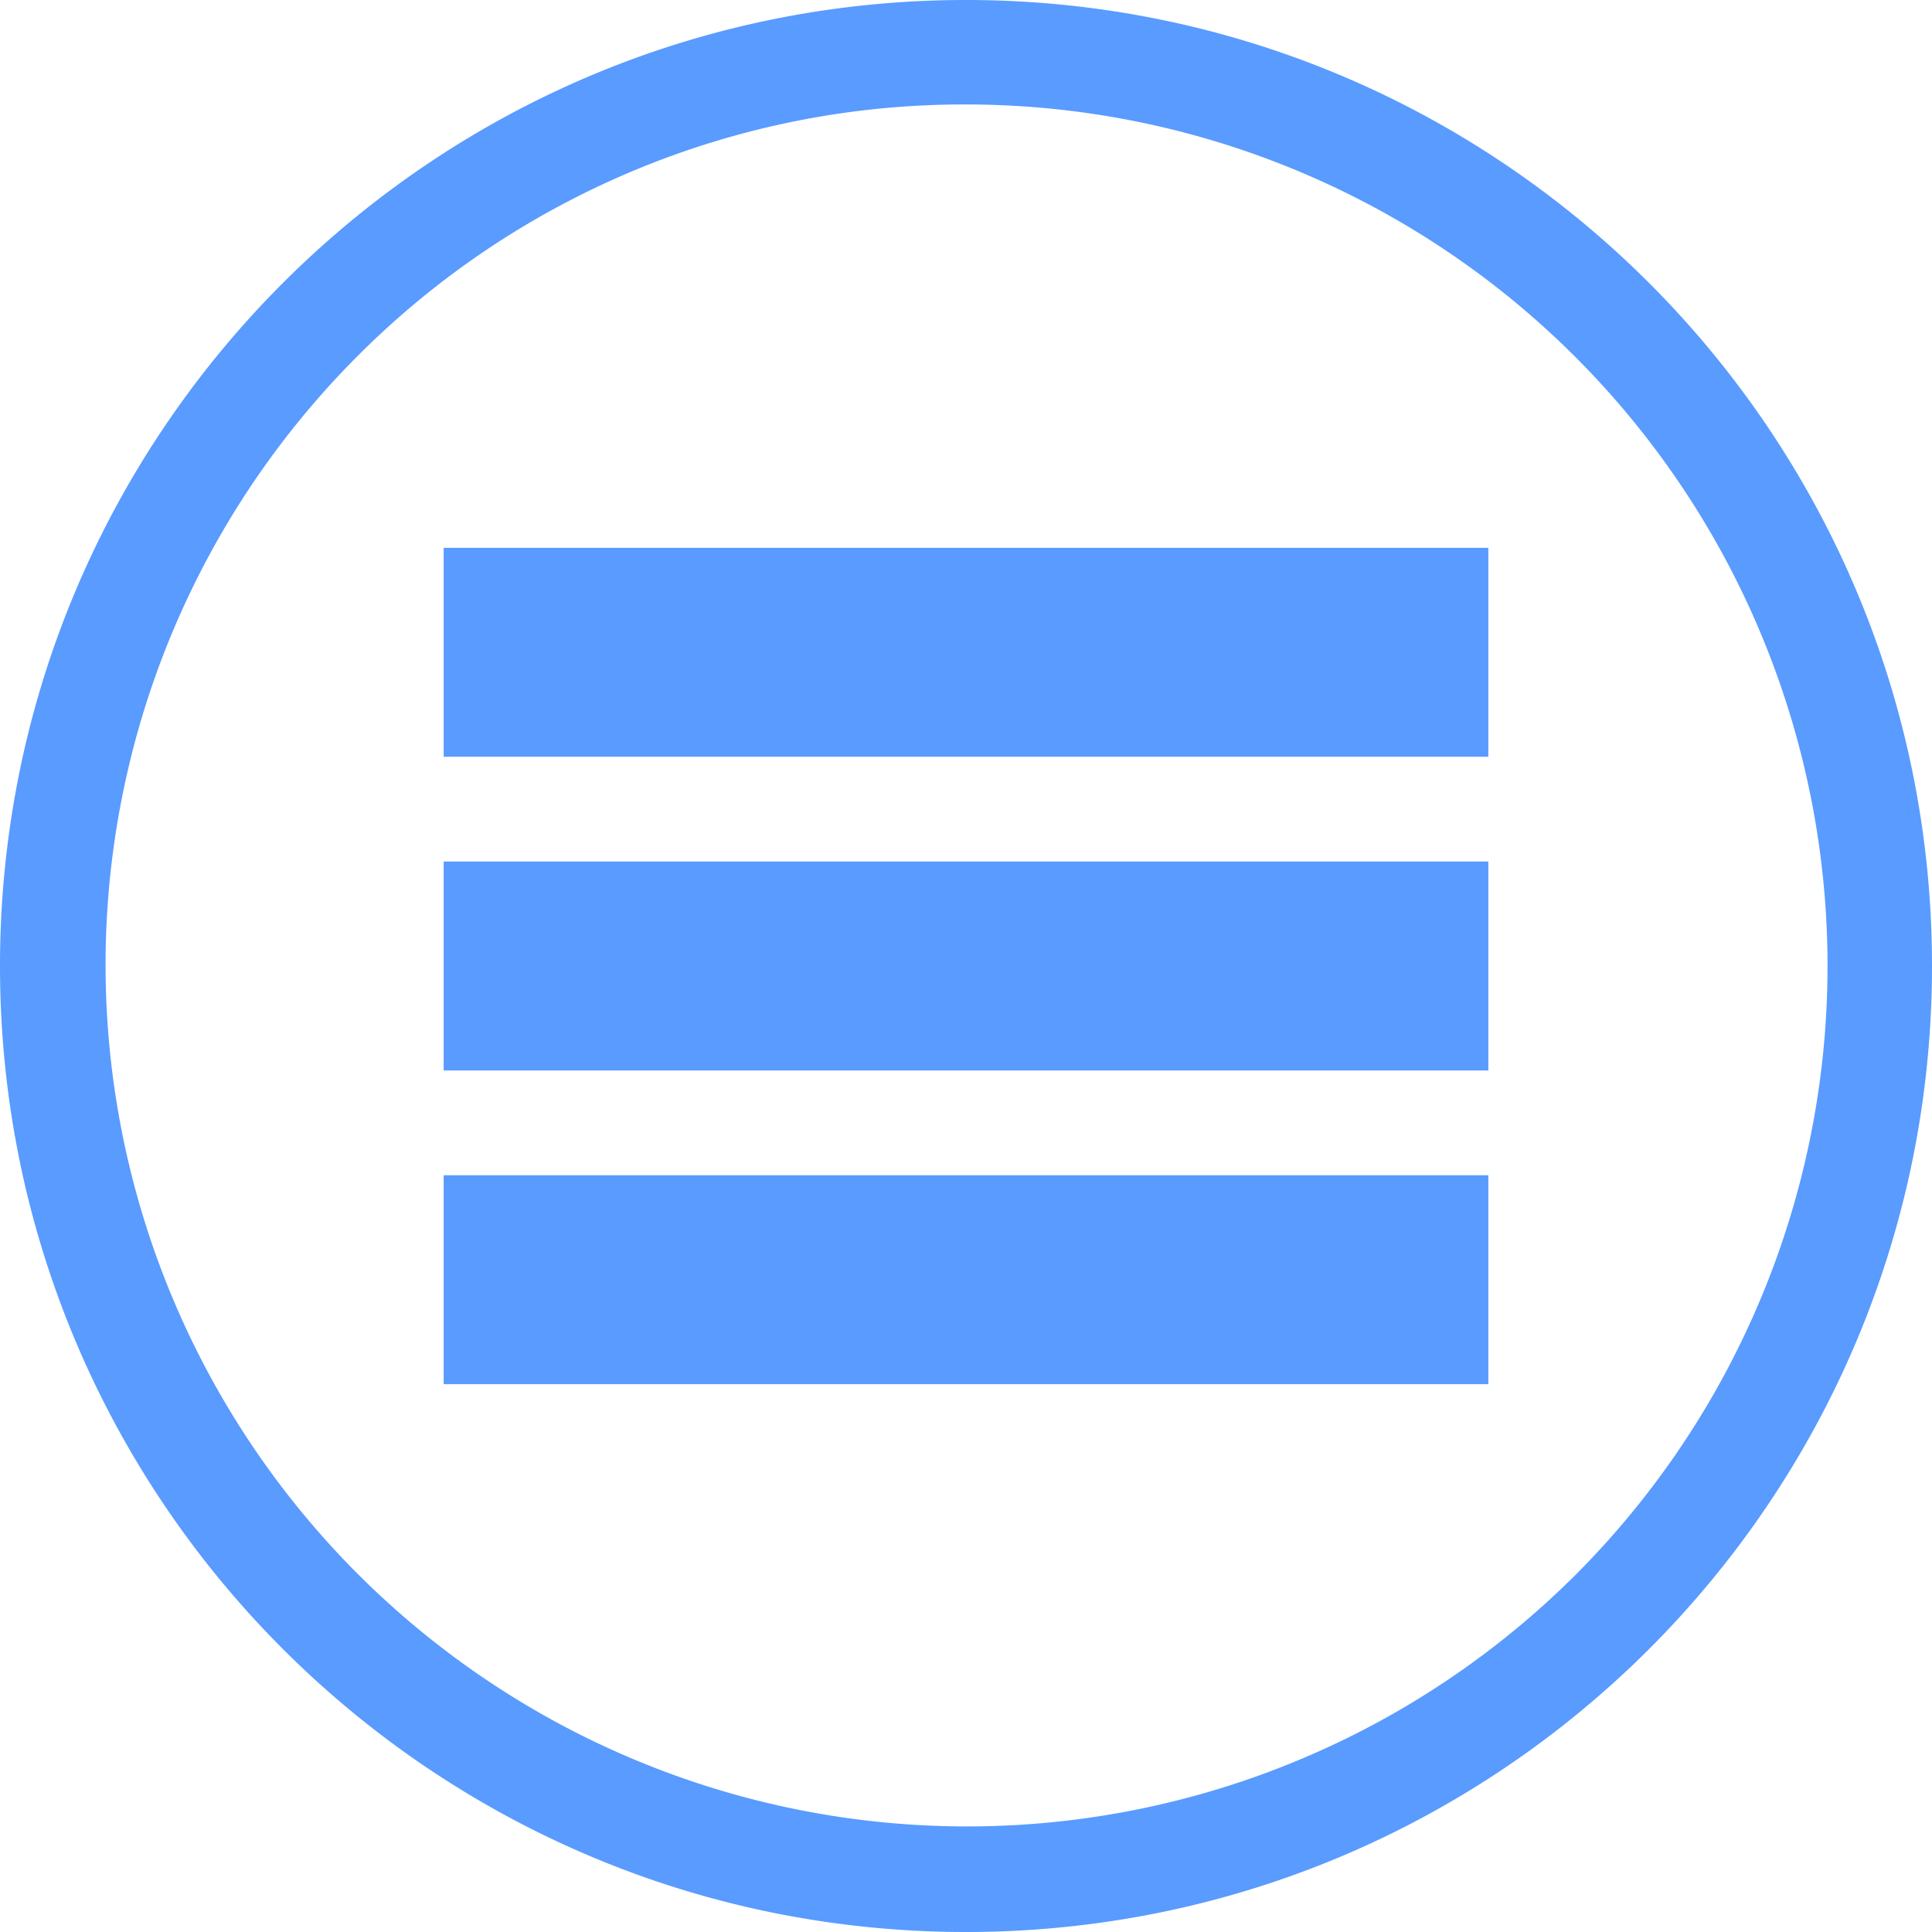
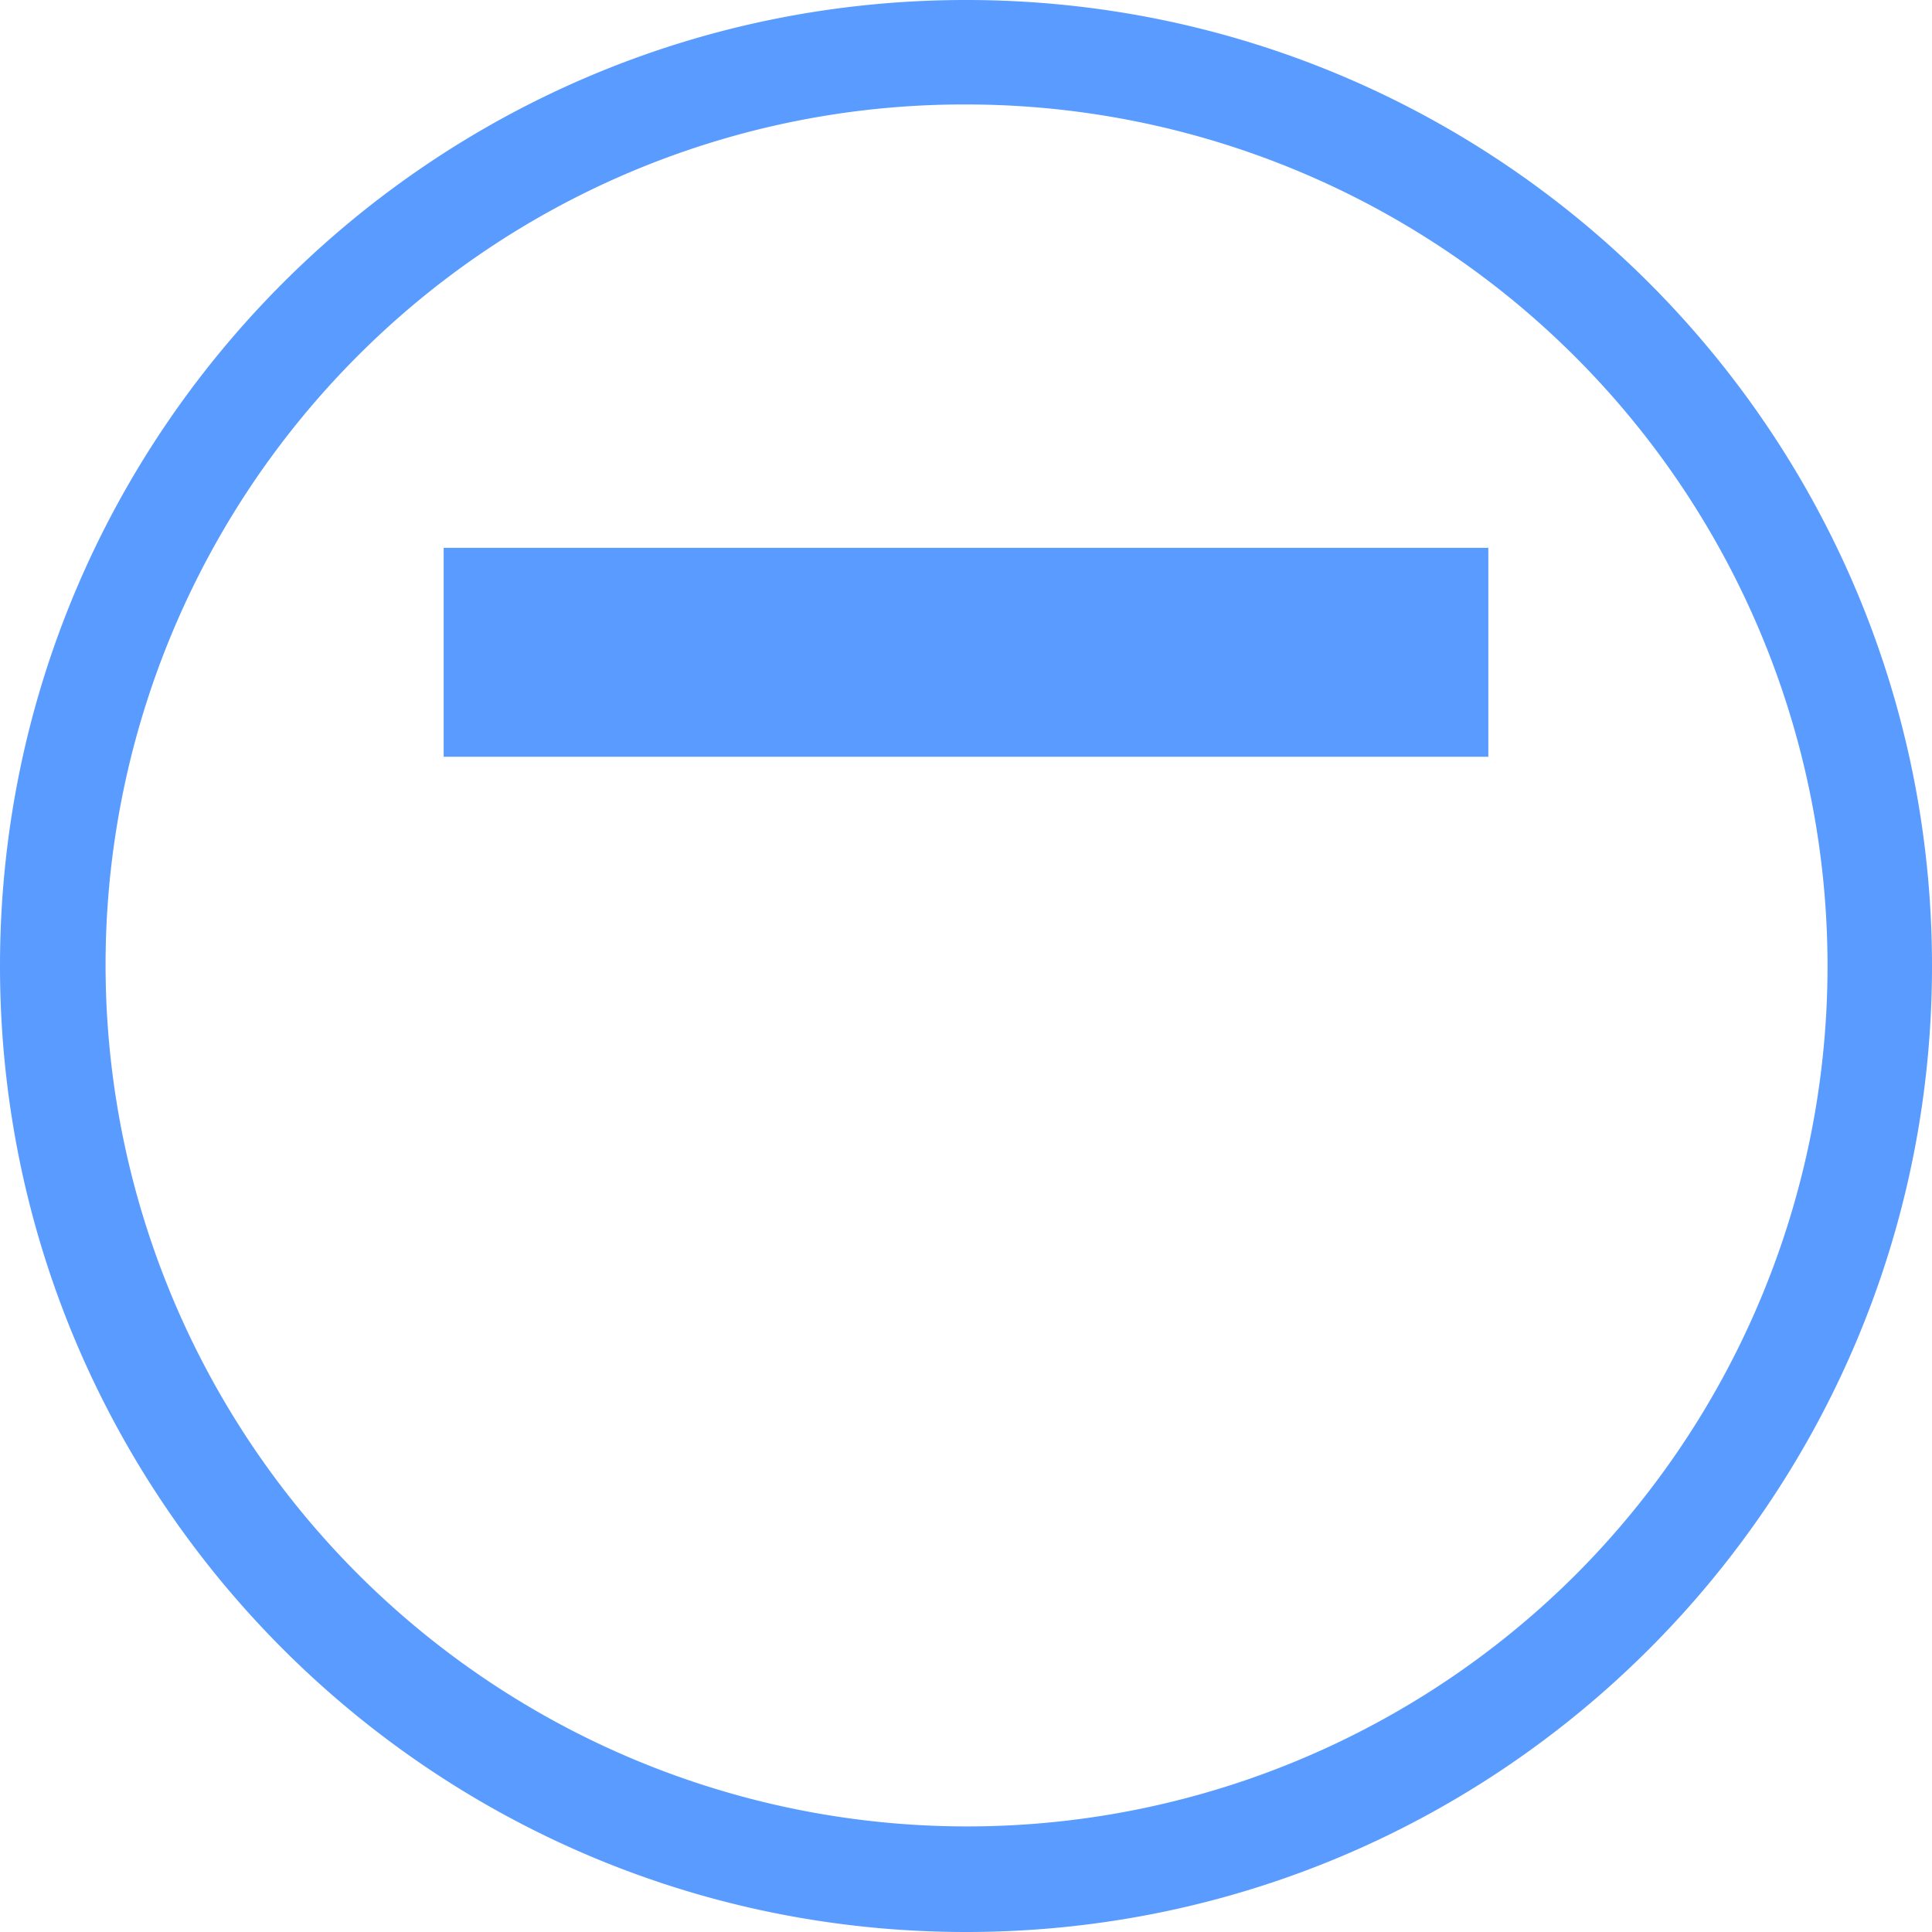
<svg xmlns="http://www.w3.org/2000/svg" viewBox="0 0 369.88 369.88">
  <defs>
    <style>.cls-1{fill:#599bff;}</style>
  </defs>
  <title>nav-menu-icon</title>
  <g id="Layer_2" data-name="Layer 2">
    <g id="Layer_1-2" data-name="Layer 1">
      <path class="cls-1" d="M184.94,20A164.94,164.94,0,0,1,301.57,301.57,164.94,164.94,0,0,1,68.31,68.31,163.86,163.86,0,0,1,184.94,20m0-20C82.8,0,0,82.8,0,184.94S82.8,369.88,184.94,369.88s184.94-82.8,184.94-184.94S287.08,0,184.94,0Z" />
      <rect class="cls-1" x="84.94" y="104.88" width="200" height="40" />
-       <rect class="cls-1" x="84.94" y="164.94" width="200" height="40" />
-       <rect class="cls-1" x="84.94" y="225" width="200" height="40" />
    </g>
  </g>
</svg>